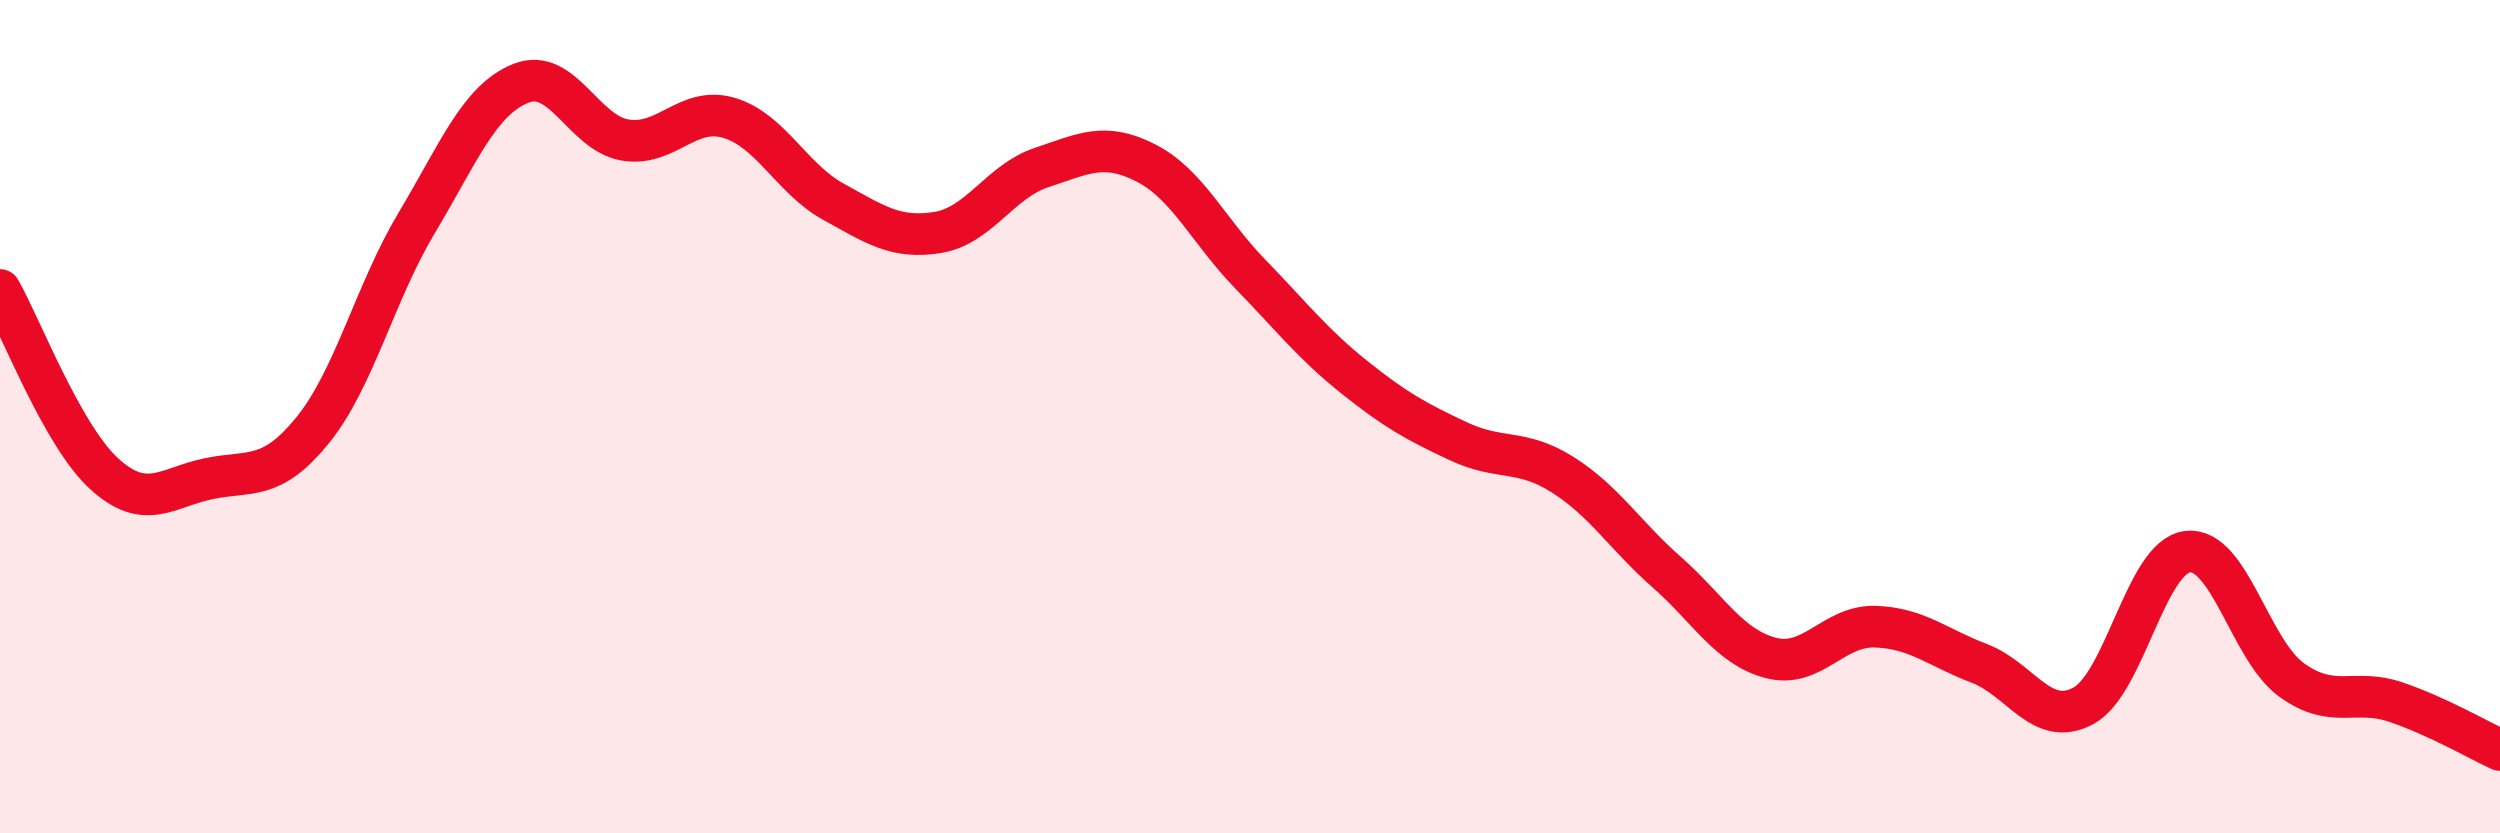
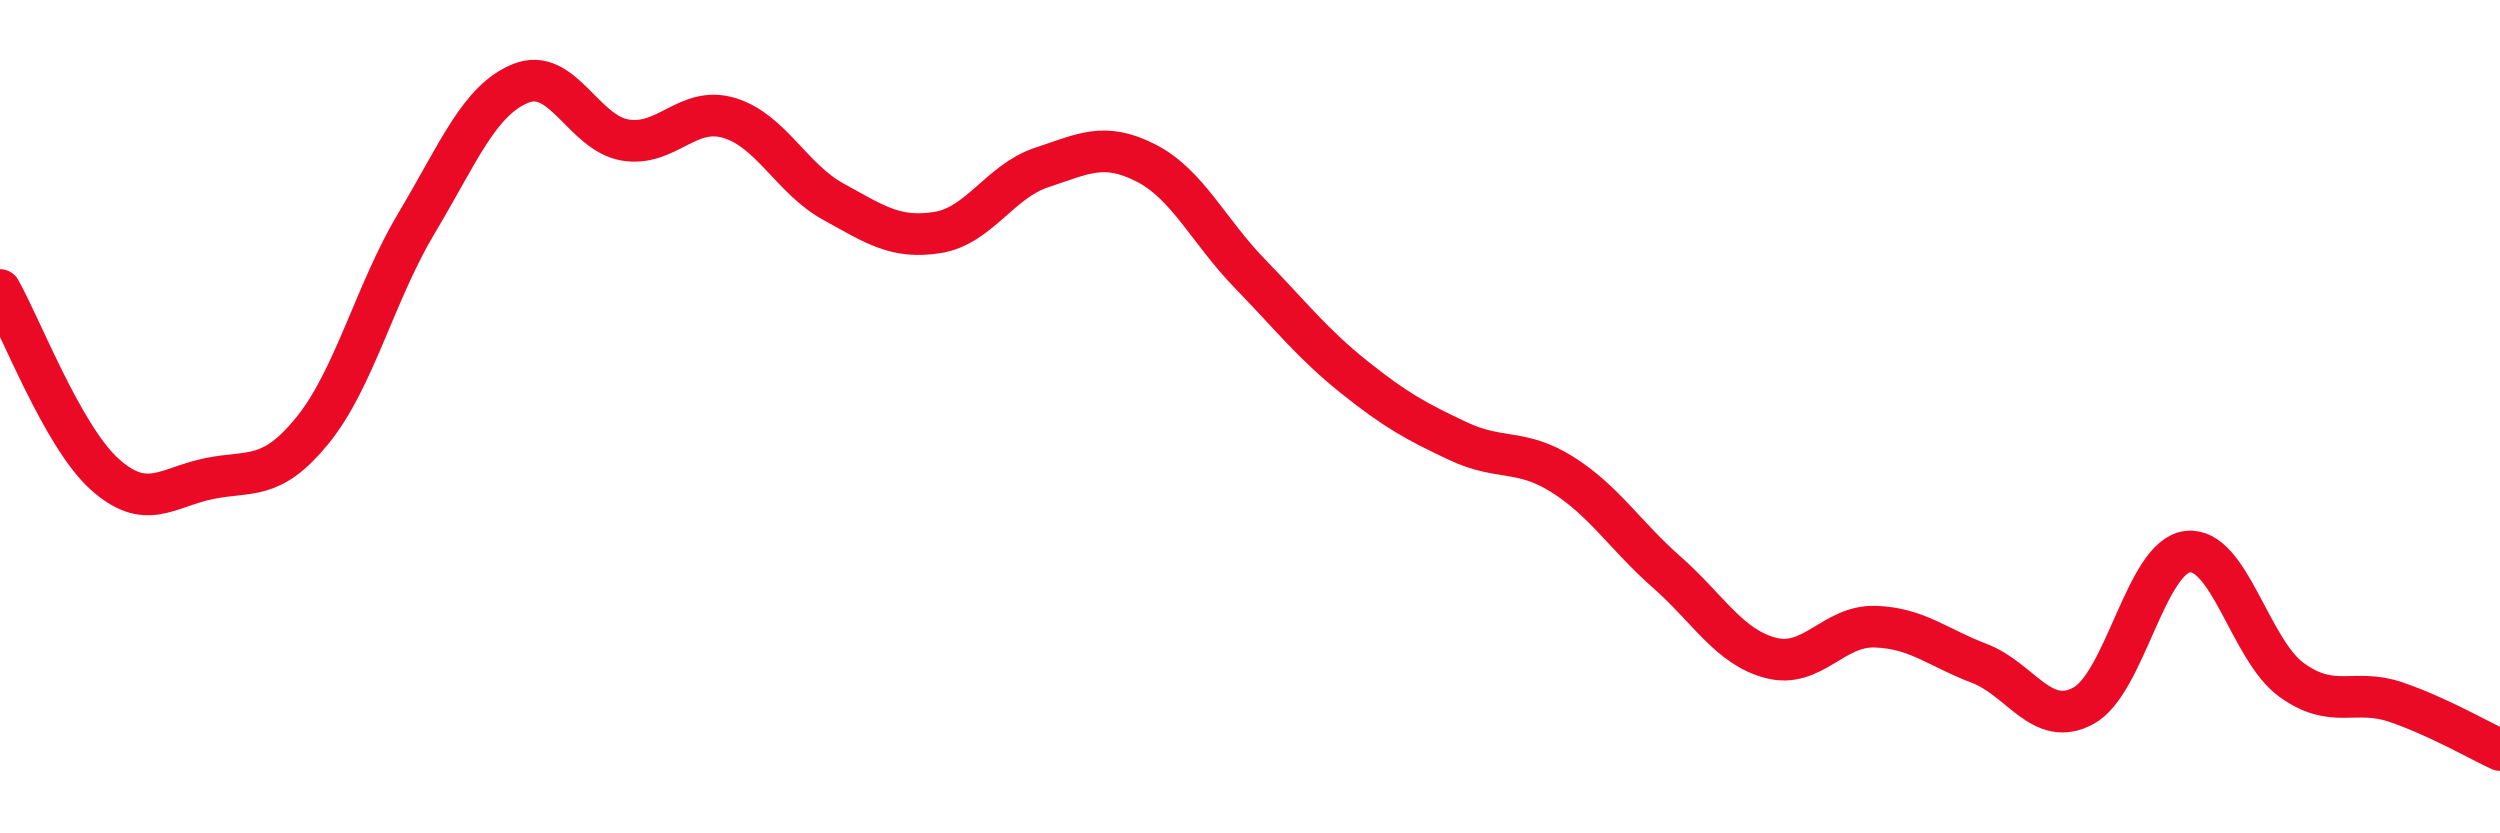
<svg xmlns="http://www.w3.org/2000/svg" width="60" height="20" viewBox="0 0 60 20">
-   <path d="M 0,6.96 C 0.5,7.84 1.5,10.46 2.5,11.37 C 3.5,12.28 4,11.7 5,11.49 C 6,11.28 6.5,11.56 7.5,10.33 C 8.5,9.1 9,7.02 10,5.35 C 11,3.68 11.5,2.4 12.5,2 C 13.5,1.6 14,3.19 15,3.36 C 16,3.53 16.5,2.53 17.5,2.83 C 18.5,3.13 19,4.29 20,4.84 C 21,5.39 21.5,5.74 22.5,5.58 C 23.5,5.42 24,4.35 25,4.02 C 26,3.69 26.5,3.4 27.5,3.91 C 28.5,4.42 29,5.54 30,6.57 C 31,7.6 31.5,8.25 32.5,9.05 C 33.5,9.85 34,10.12 35,10.59 C 36,11.06 36.5,10.76 37.5,11.39 C 38.5,12.02 39,12.85 40,13.73 C 41,14.61 41.5,15.53 42.5,15.79 C 43.5,16.05 44,15.01 45,15.04 C 46,15.07 46.5,15.54 47.5,15.92 C 48.5,16.3 49,17.48 50,16.94 C 51,16.4 51.5,13.36 52.5,13.24 C 53.5,13.12 54,15.6 55,16.32 C 56,17.04 56.5,16.51 57.5,16.85 C 58.5,17.19 59.5,17.77 60,18L60 20L0 20Z" fill="#EB0A25" opacity="0.1" stroke-linecap="round" stroke-linejoin="round" />
  <path d="M 0,6.96 C 0.5,7.84 1.5,10.46 2.5,11.37 C 3.5,12.28 4,11.7 5,11.49 C 6,11.28 6.5,11.56 7.5,10.33 C 8.5,9.1 9,7.02 10,5.35 C 11,3.68 11.5,2.4 12.5,2 C 13.5,1.6 14,3.19 15,3.36 C 16,3.53 16.5,2.53 17.5,2.83 C 18.5,3.13 19,4.29 20,4.84 C 21,5.39 21.5,5.74 22.5,5.58 C 23.5,5.42 24,4.35 25,4.02 C 26,3.69 26.5,3.4 27.5,3.91 C 28.5,4.42 29,5.54 30,6.57 C 31,7.6 31.5,8.25 32.5,9.05 C 33.5,9.85 34,10.12 35,10.59 C 36,11.06 36.5,10.76 37.5,11.39 C 38.5,12.02 39,12.85 40,13.73 C 41,14.61 41.5,15.53 42.5,15.79 C 43.5,16.05 44,15.01 45,15.04 C 46,15.07 46.5,15.54 47.5,15.92 C 48.5,16.3 49,17.48 50,16.94 C 51,16.4 51.5,13.36 52.5,13.24 C 53.5,13.12 54,15.6 55,16.32 C 56,17.04 56.5,16.51 57.5,16.85 C 58.5,17.19 59.5,17.77 60,18" stroke="#EB0A25" stroke-width="1" fill="none" stroke-linecap="round" stroke-linejoin="round" />
</svg>